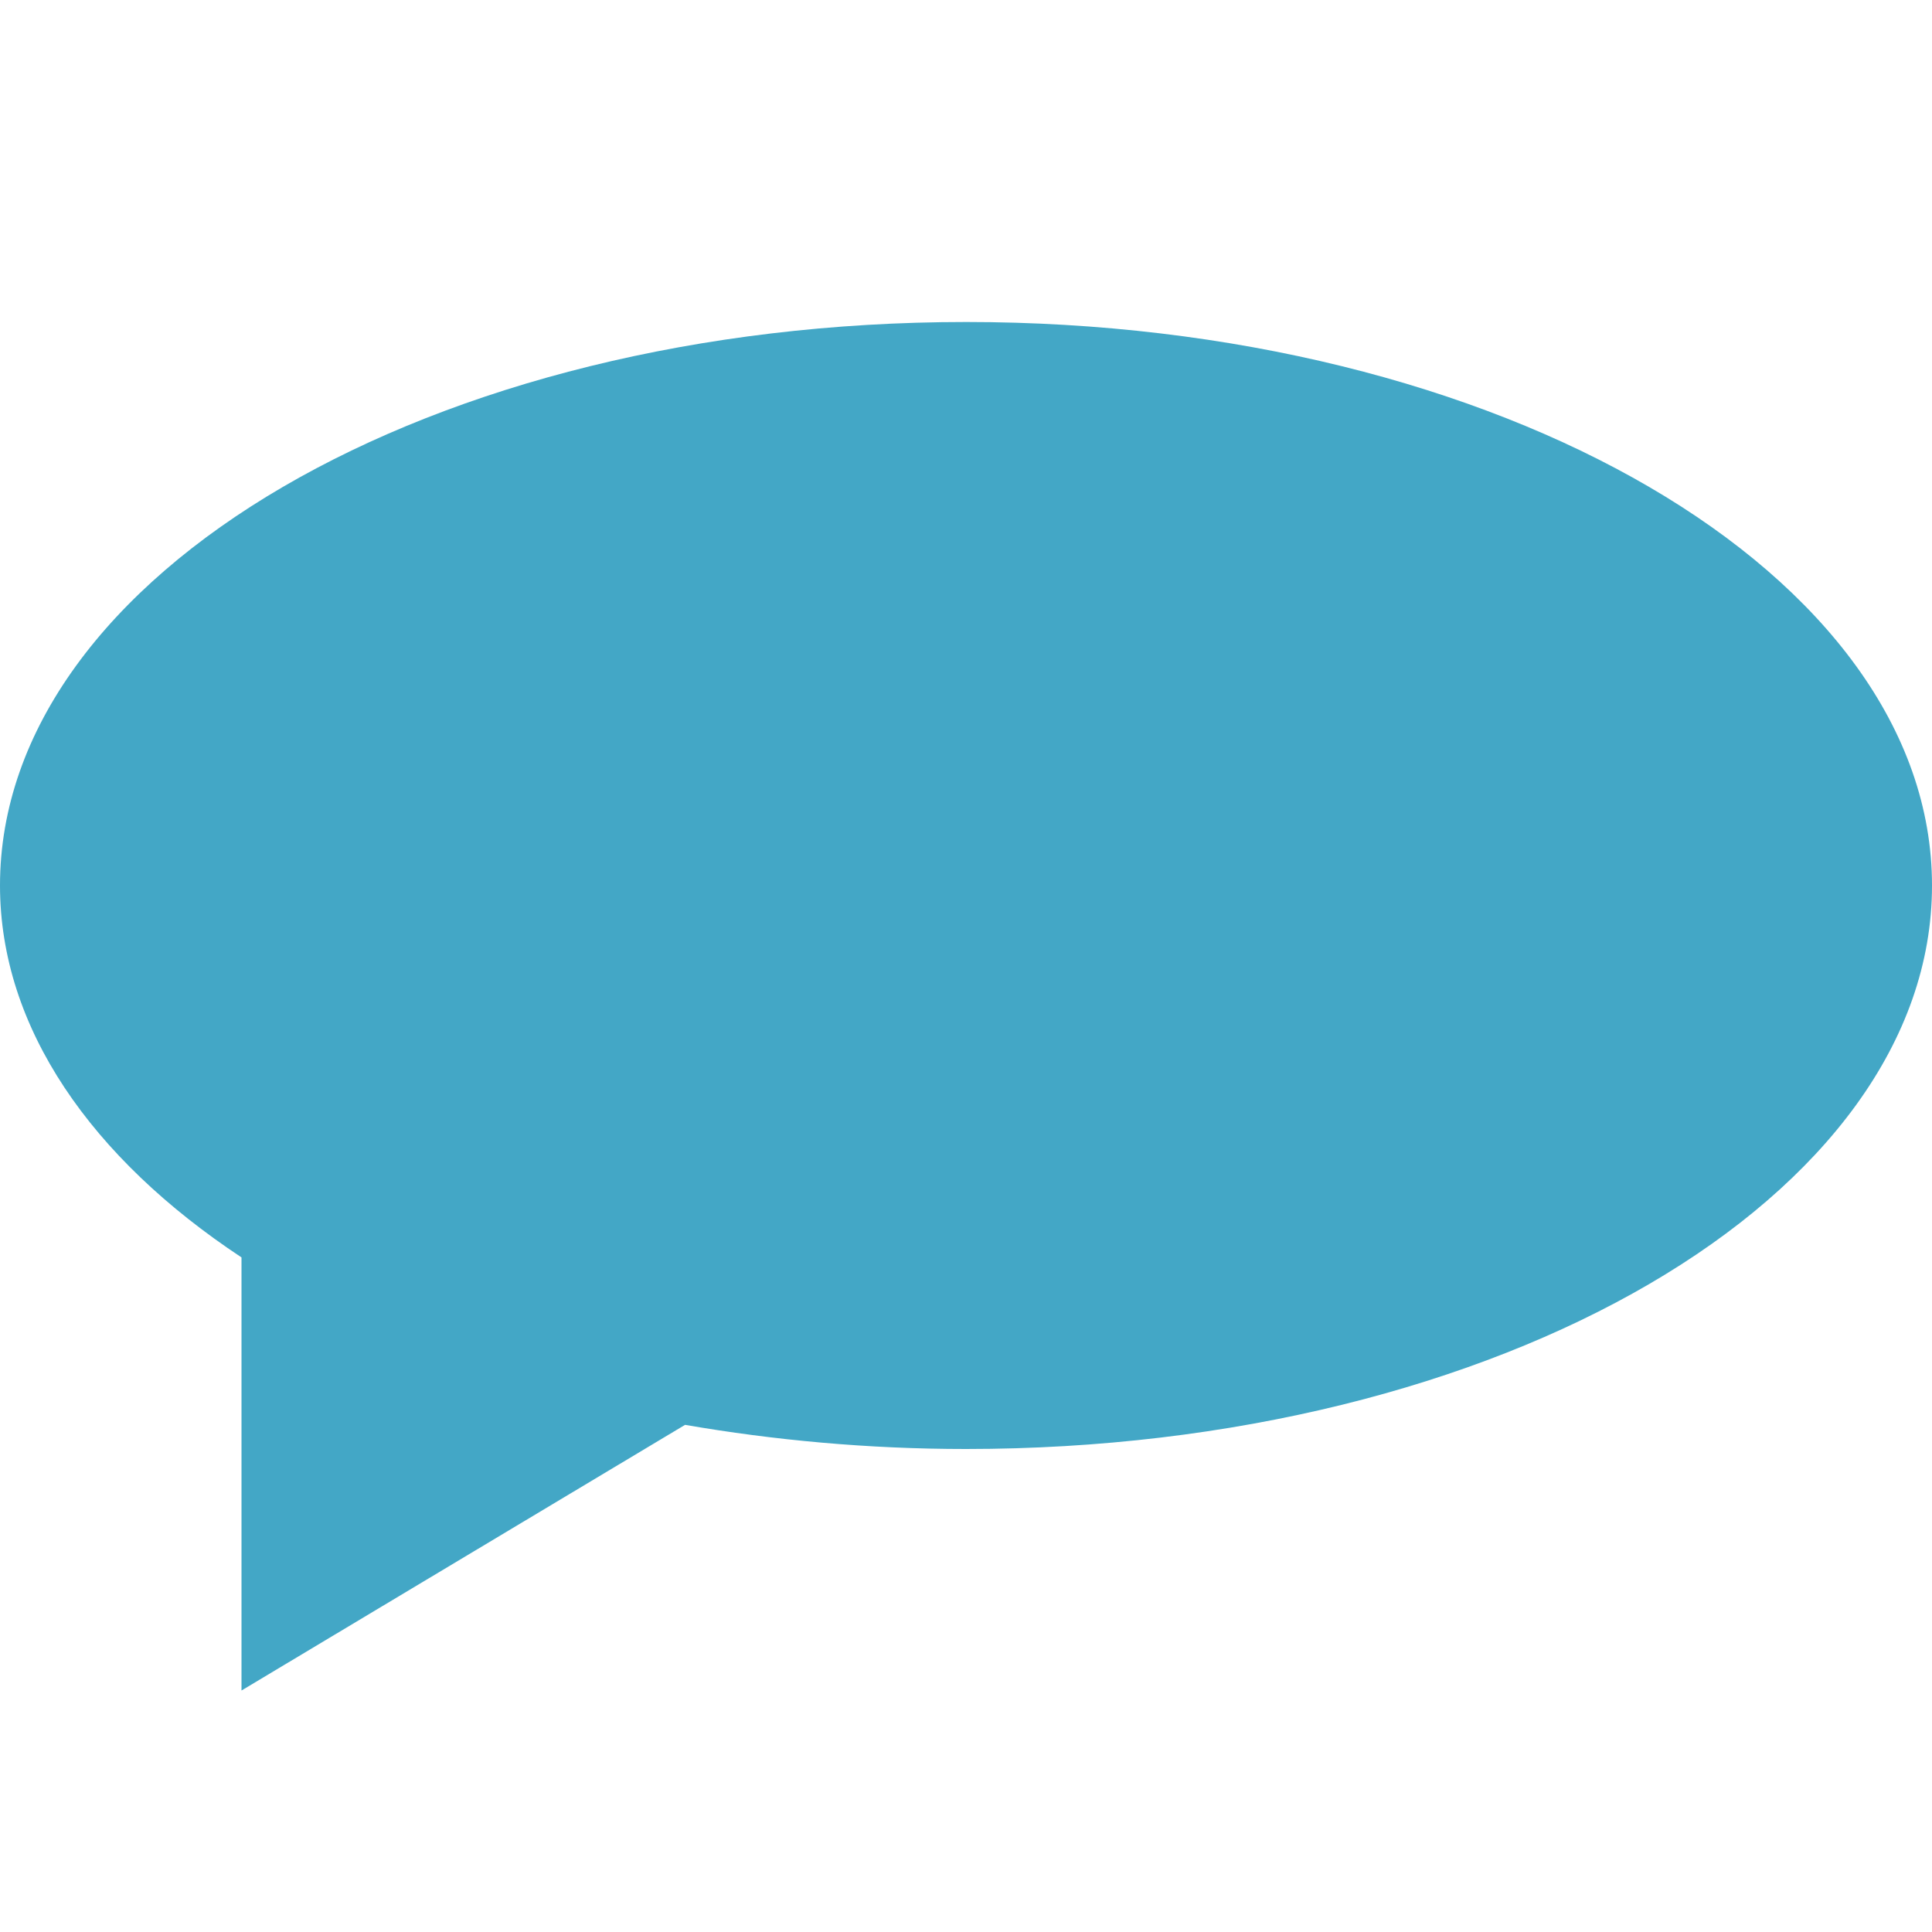
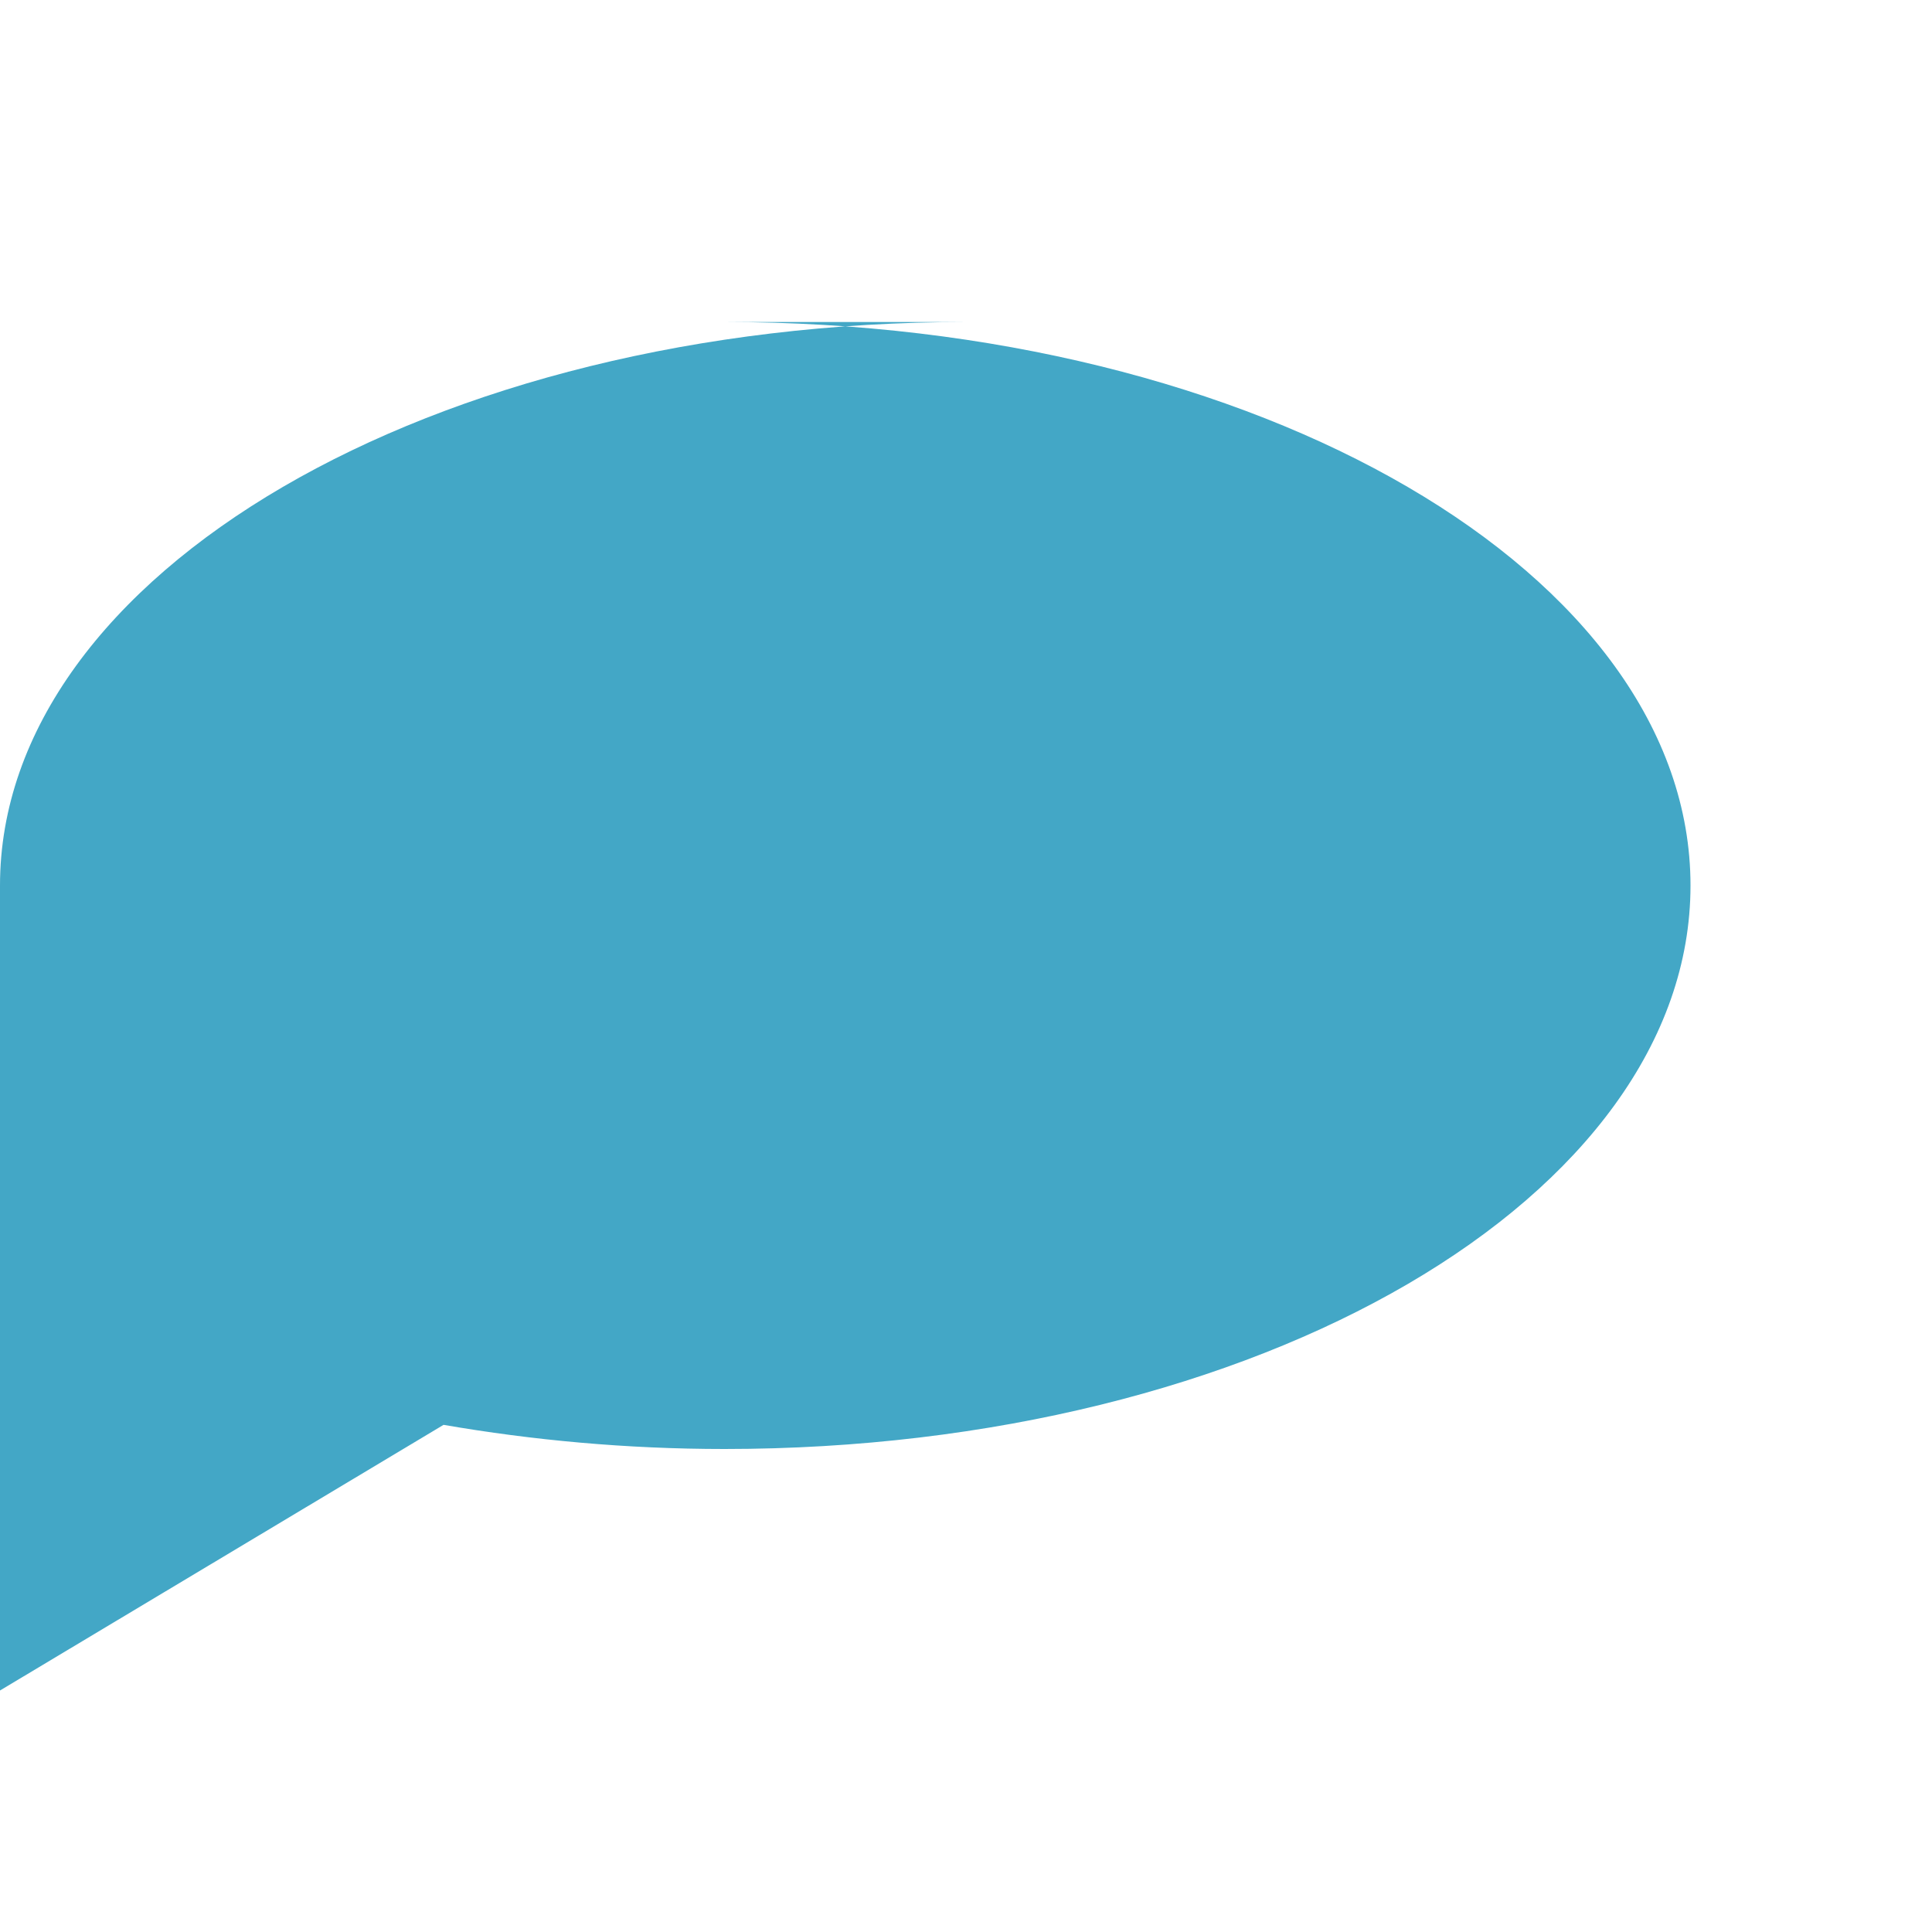
<svg xmlns="http://www.w3.org/2000/svg" viewBox="0 0 24 24">
  <g fill="#43A7C6">
-     <path d="M12 4C5.37 4 0 7.13 0 11c0 1.77 1.14 3.39 3 4.62V21l5.51-3.3c1.1.19 2.27.3 3.49.3 6.63 0 12-3.13 12-7s-5.37-7-12-7z" />
+     <path d="M12 4C5.37 4 0 7.13 0 11V21l5.51-3.3c1.1.19 2.27.3 3.49.3 6.63 0 12-3.13 12-7s-5.37-7-12-7z" />
  </g>
</svg>